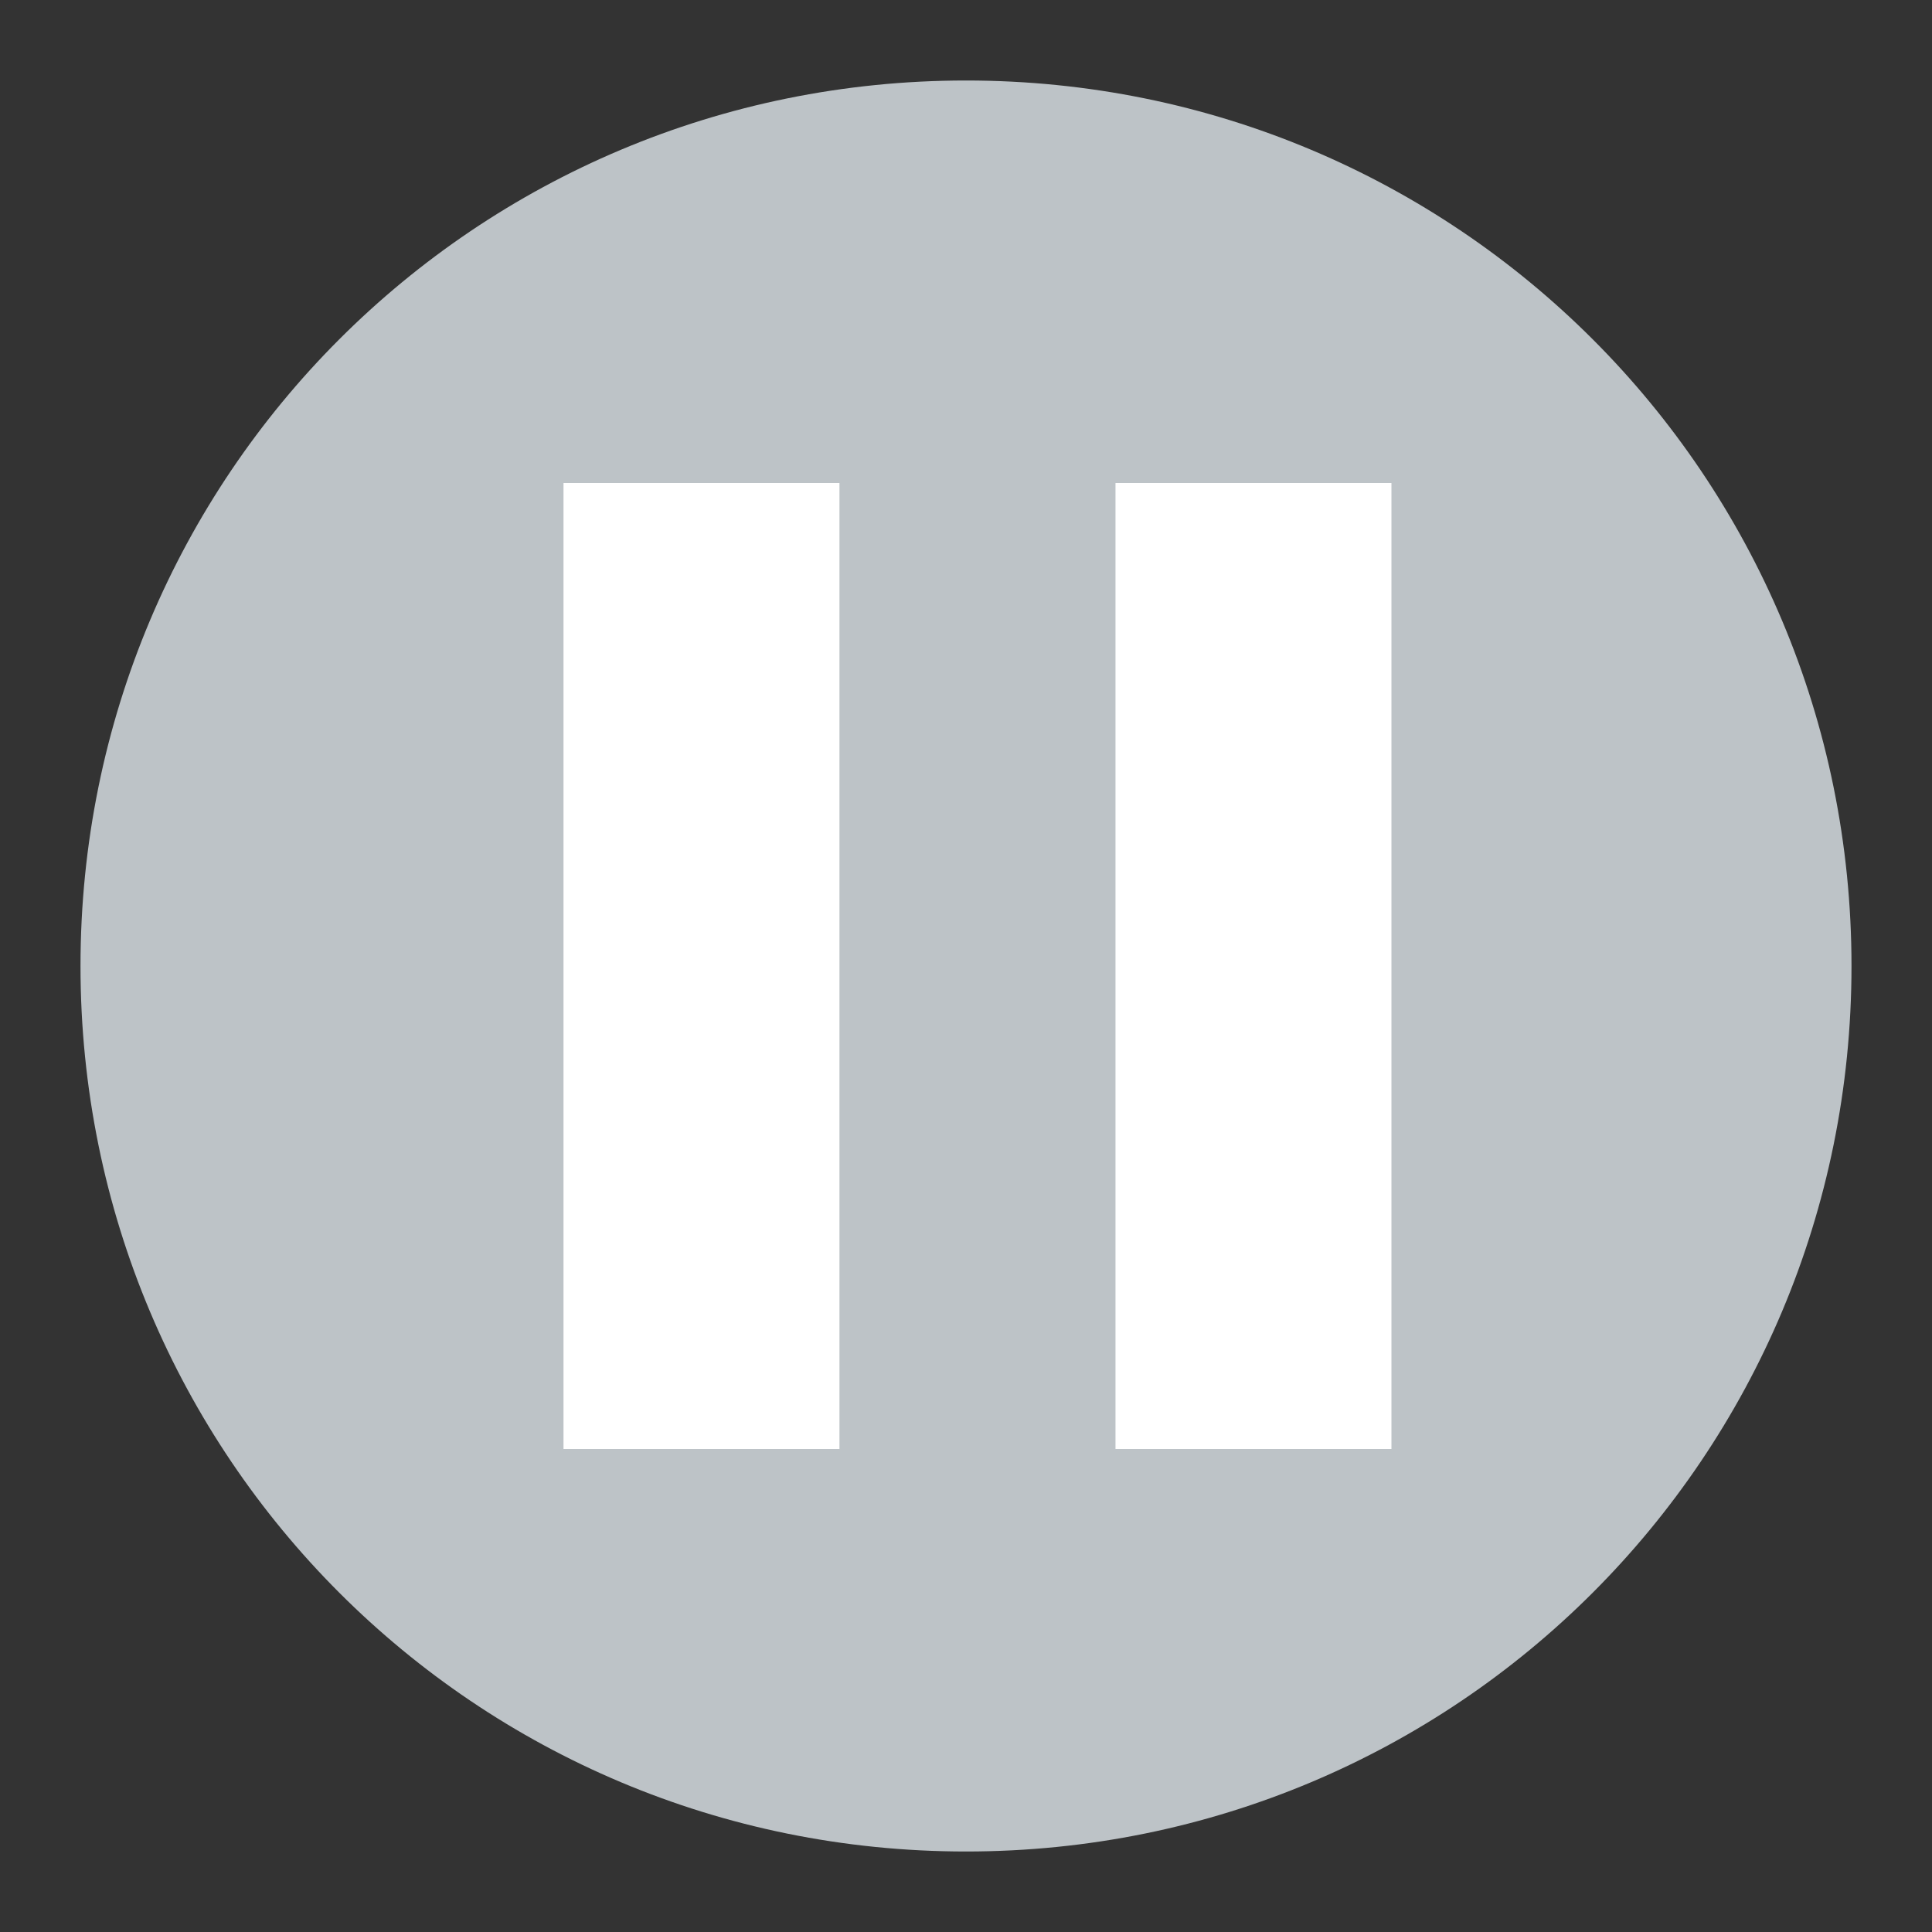
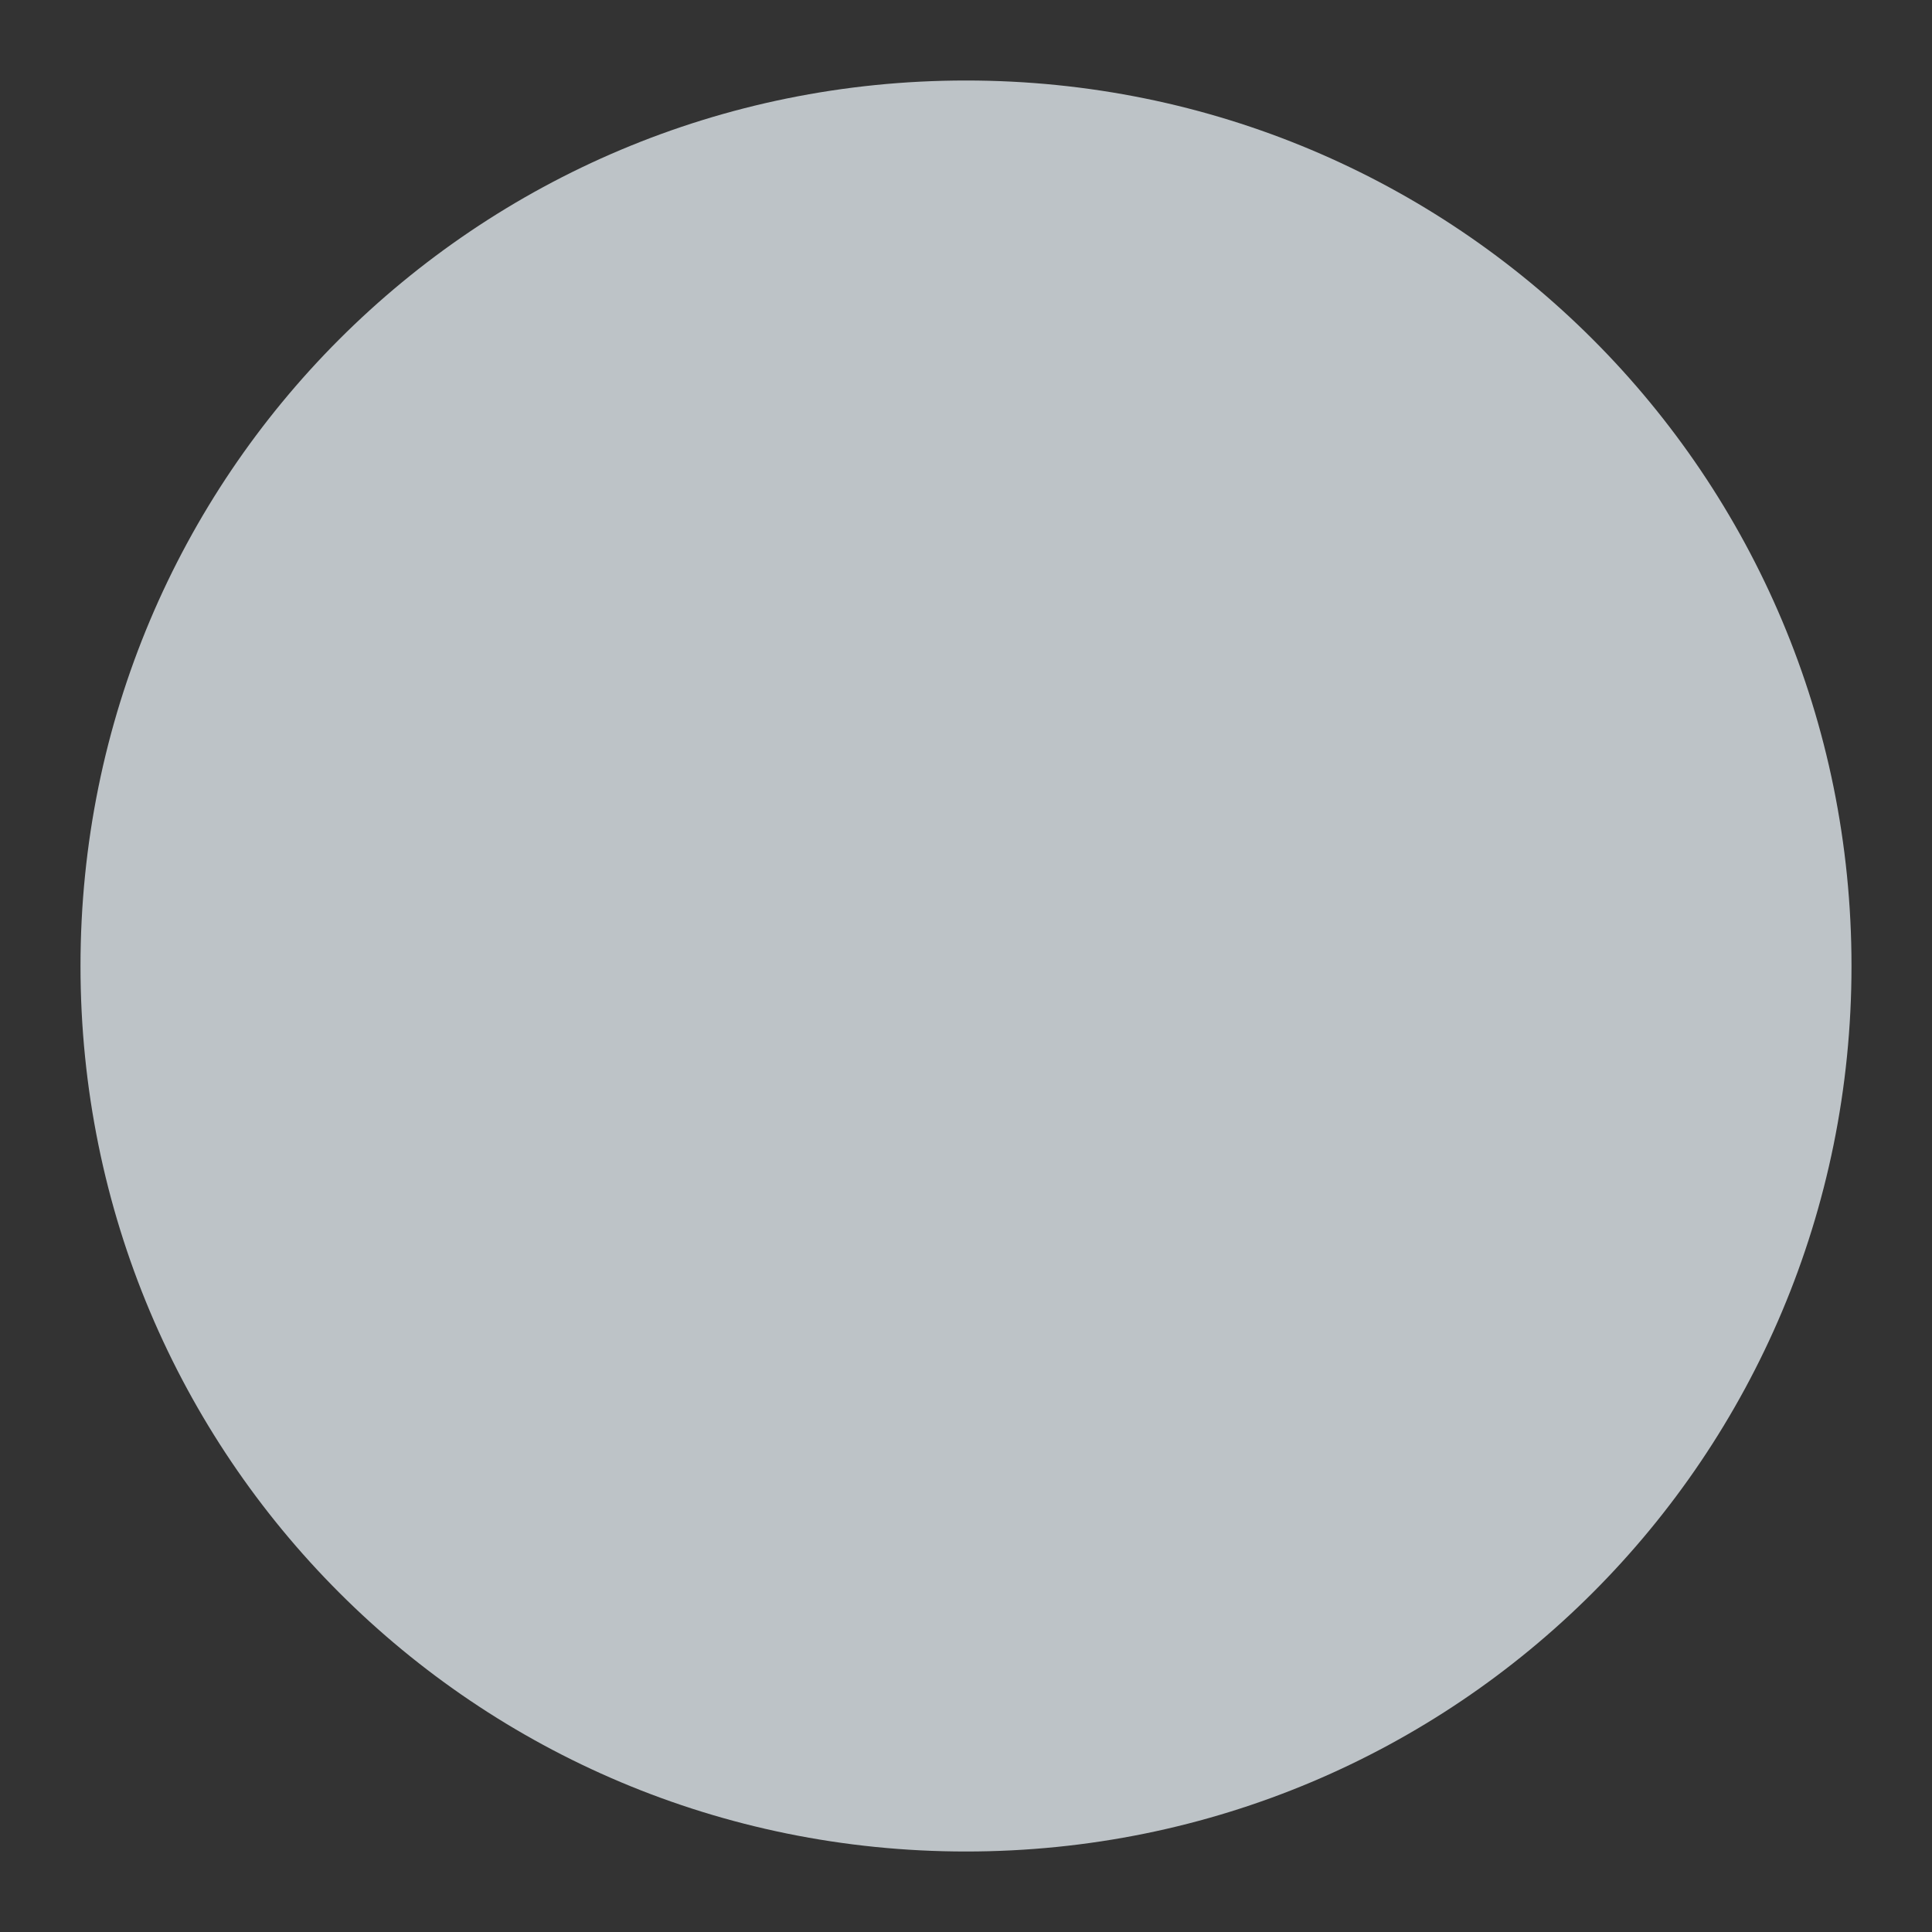
<svg xmlns="http://www.w3.org/2000/svg" viewBox="0 0 24 24">
  <rect x="0" y="0" width="24" height="24" fill="#333333" stroke="none" />
-   <path style="opacity:1;fill:#bdc3c7;fill-opacity:1;stroke:none" d="M 12,1 C 5.906,1 1,5.906 1,12 1,18.094 5.906,23 12,23 18.094,23 23,18.094 23,12 23,5.906 18.094,1 12,1 Z" />
-   <path style="fill:#ffffff;fill-opacity:1" d="m 7,6 0,12 3.428,0 0,-12 L 7,6 Z m 6.857,0 0,12 3.428,0 0,-12 -3.428,0 z" />
+   <path style="opacity:1;fill:#bdc3c7;fill-opacity:1;stroke:none" d="M 12,1 C 5.906,1 1,5.906 1,12 1,18.094 5.906,23 12,23 18.094,23 23,18.094 23,12 23,5.906 18.094,1 12,1 " />
</svg>